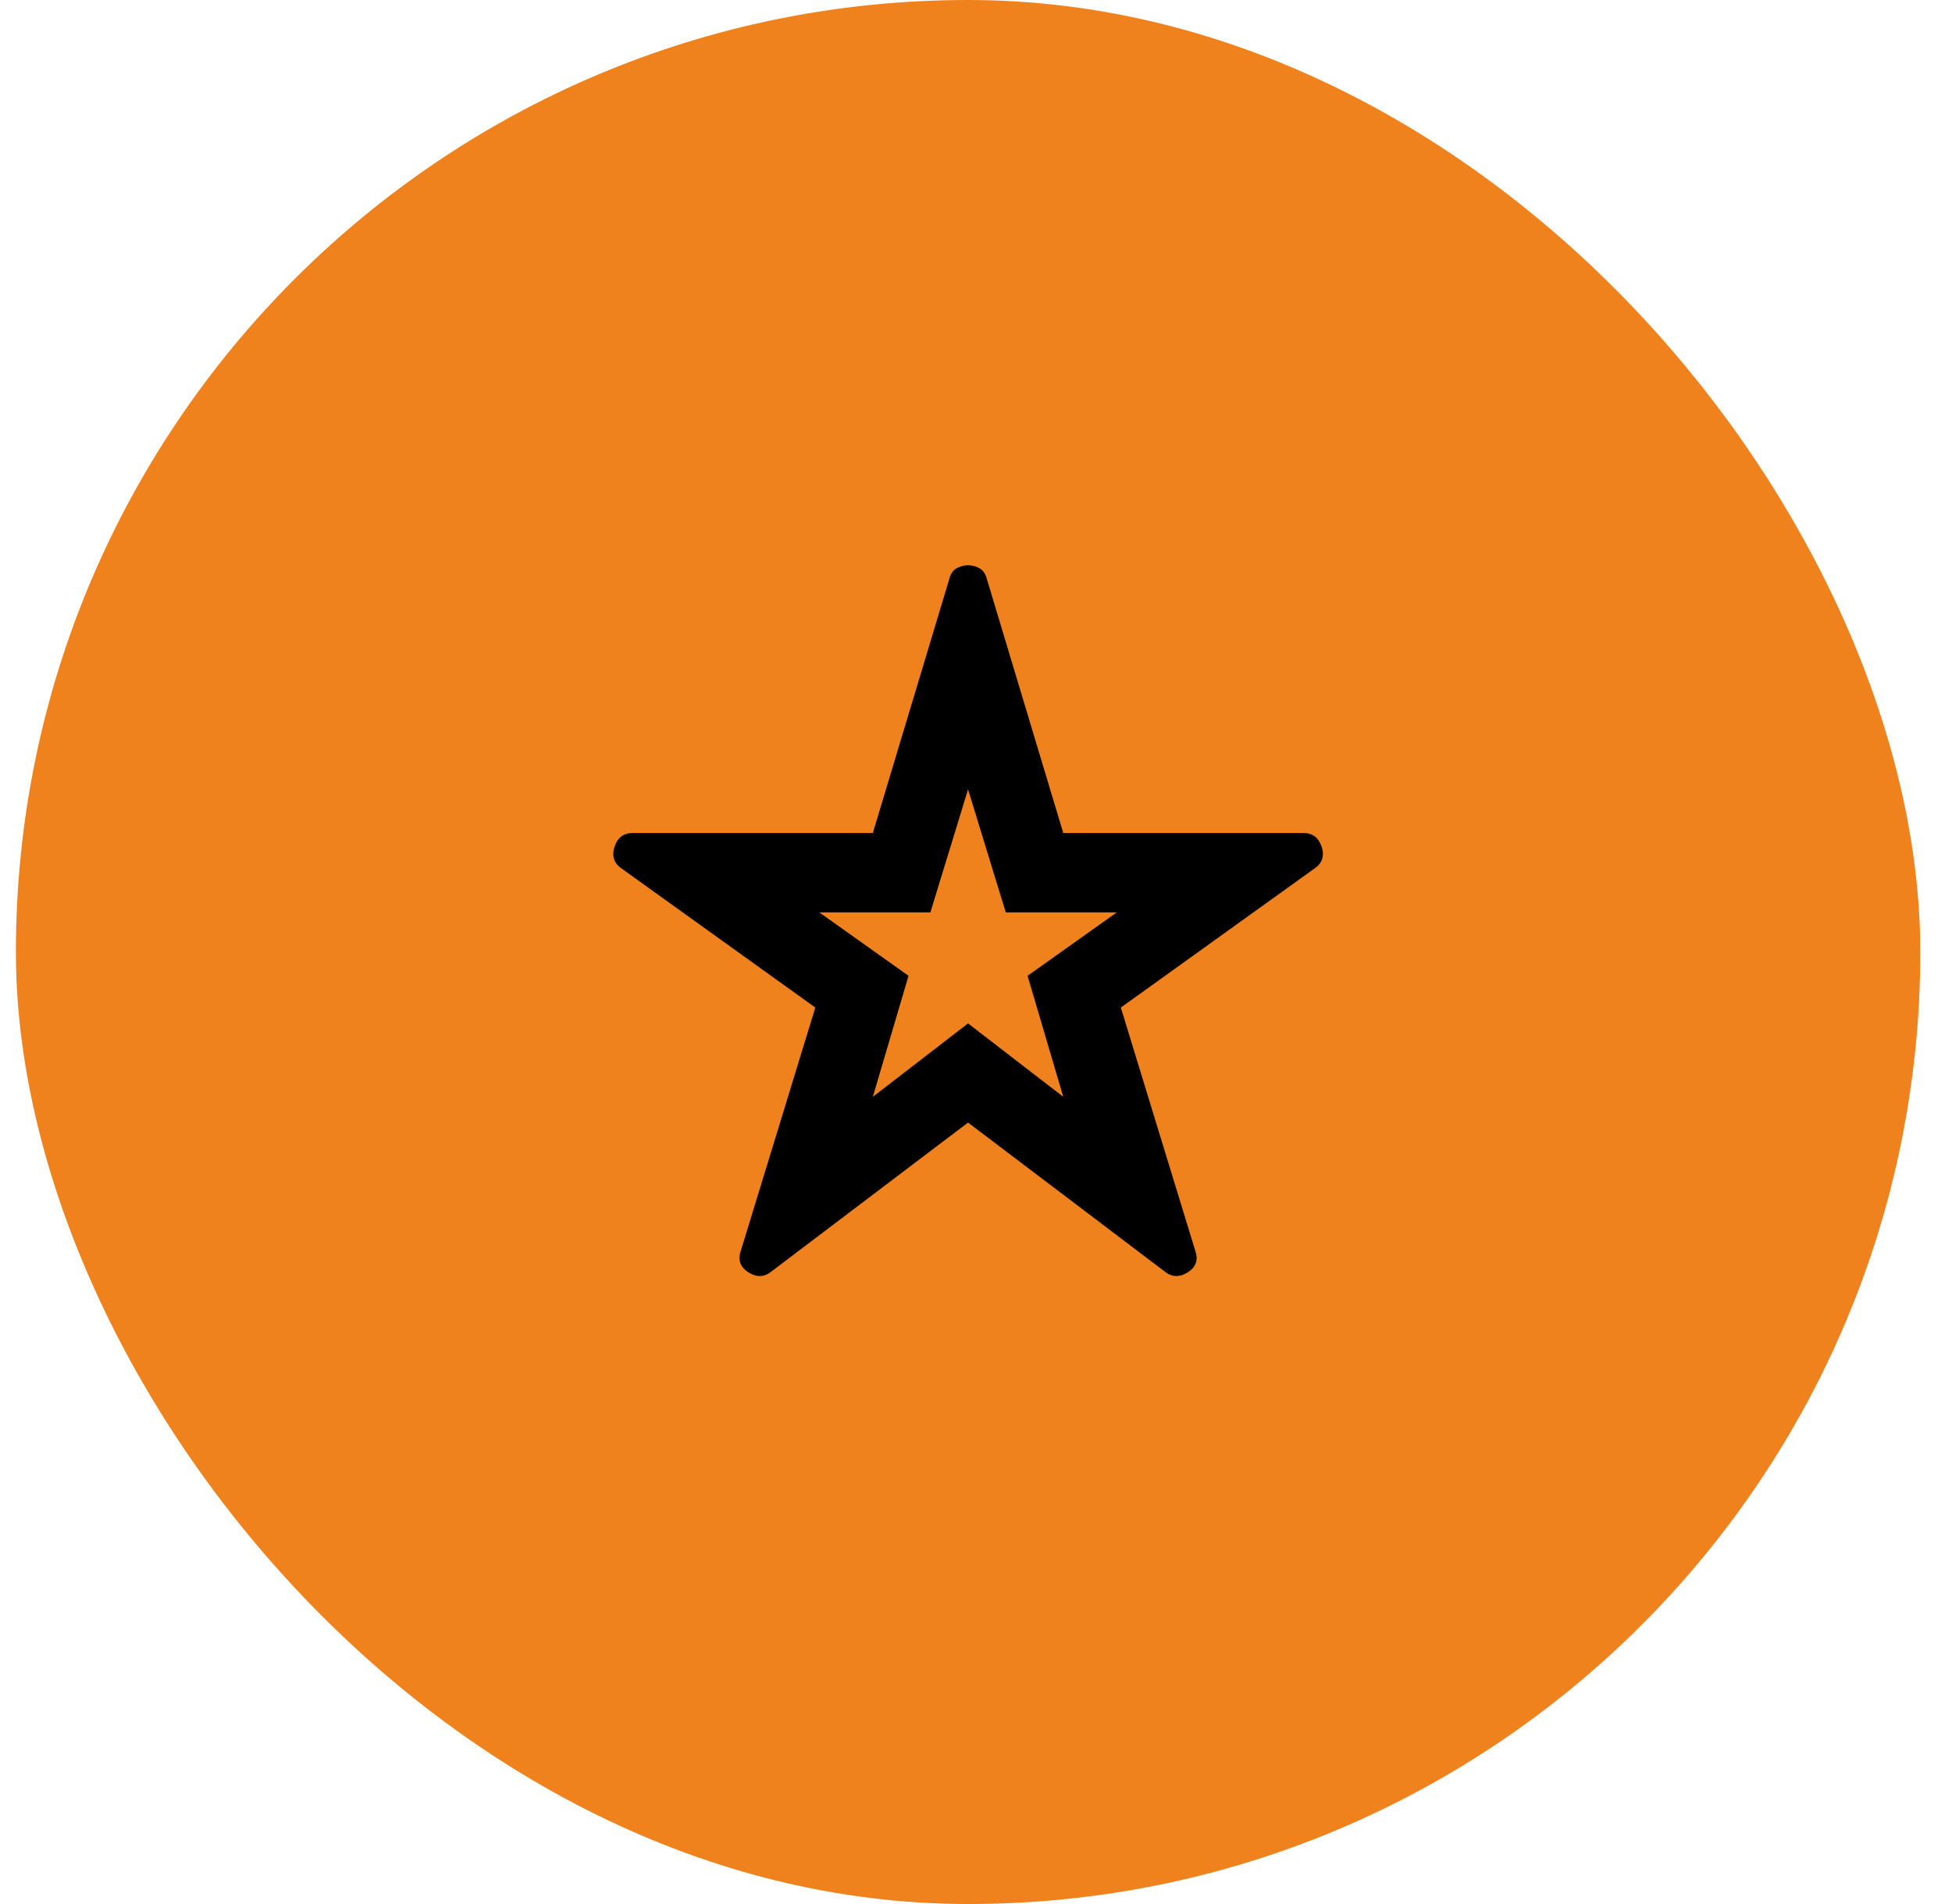
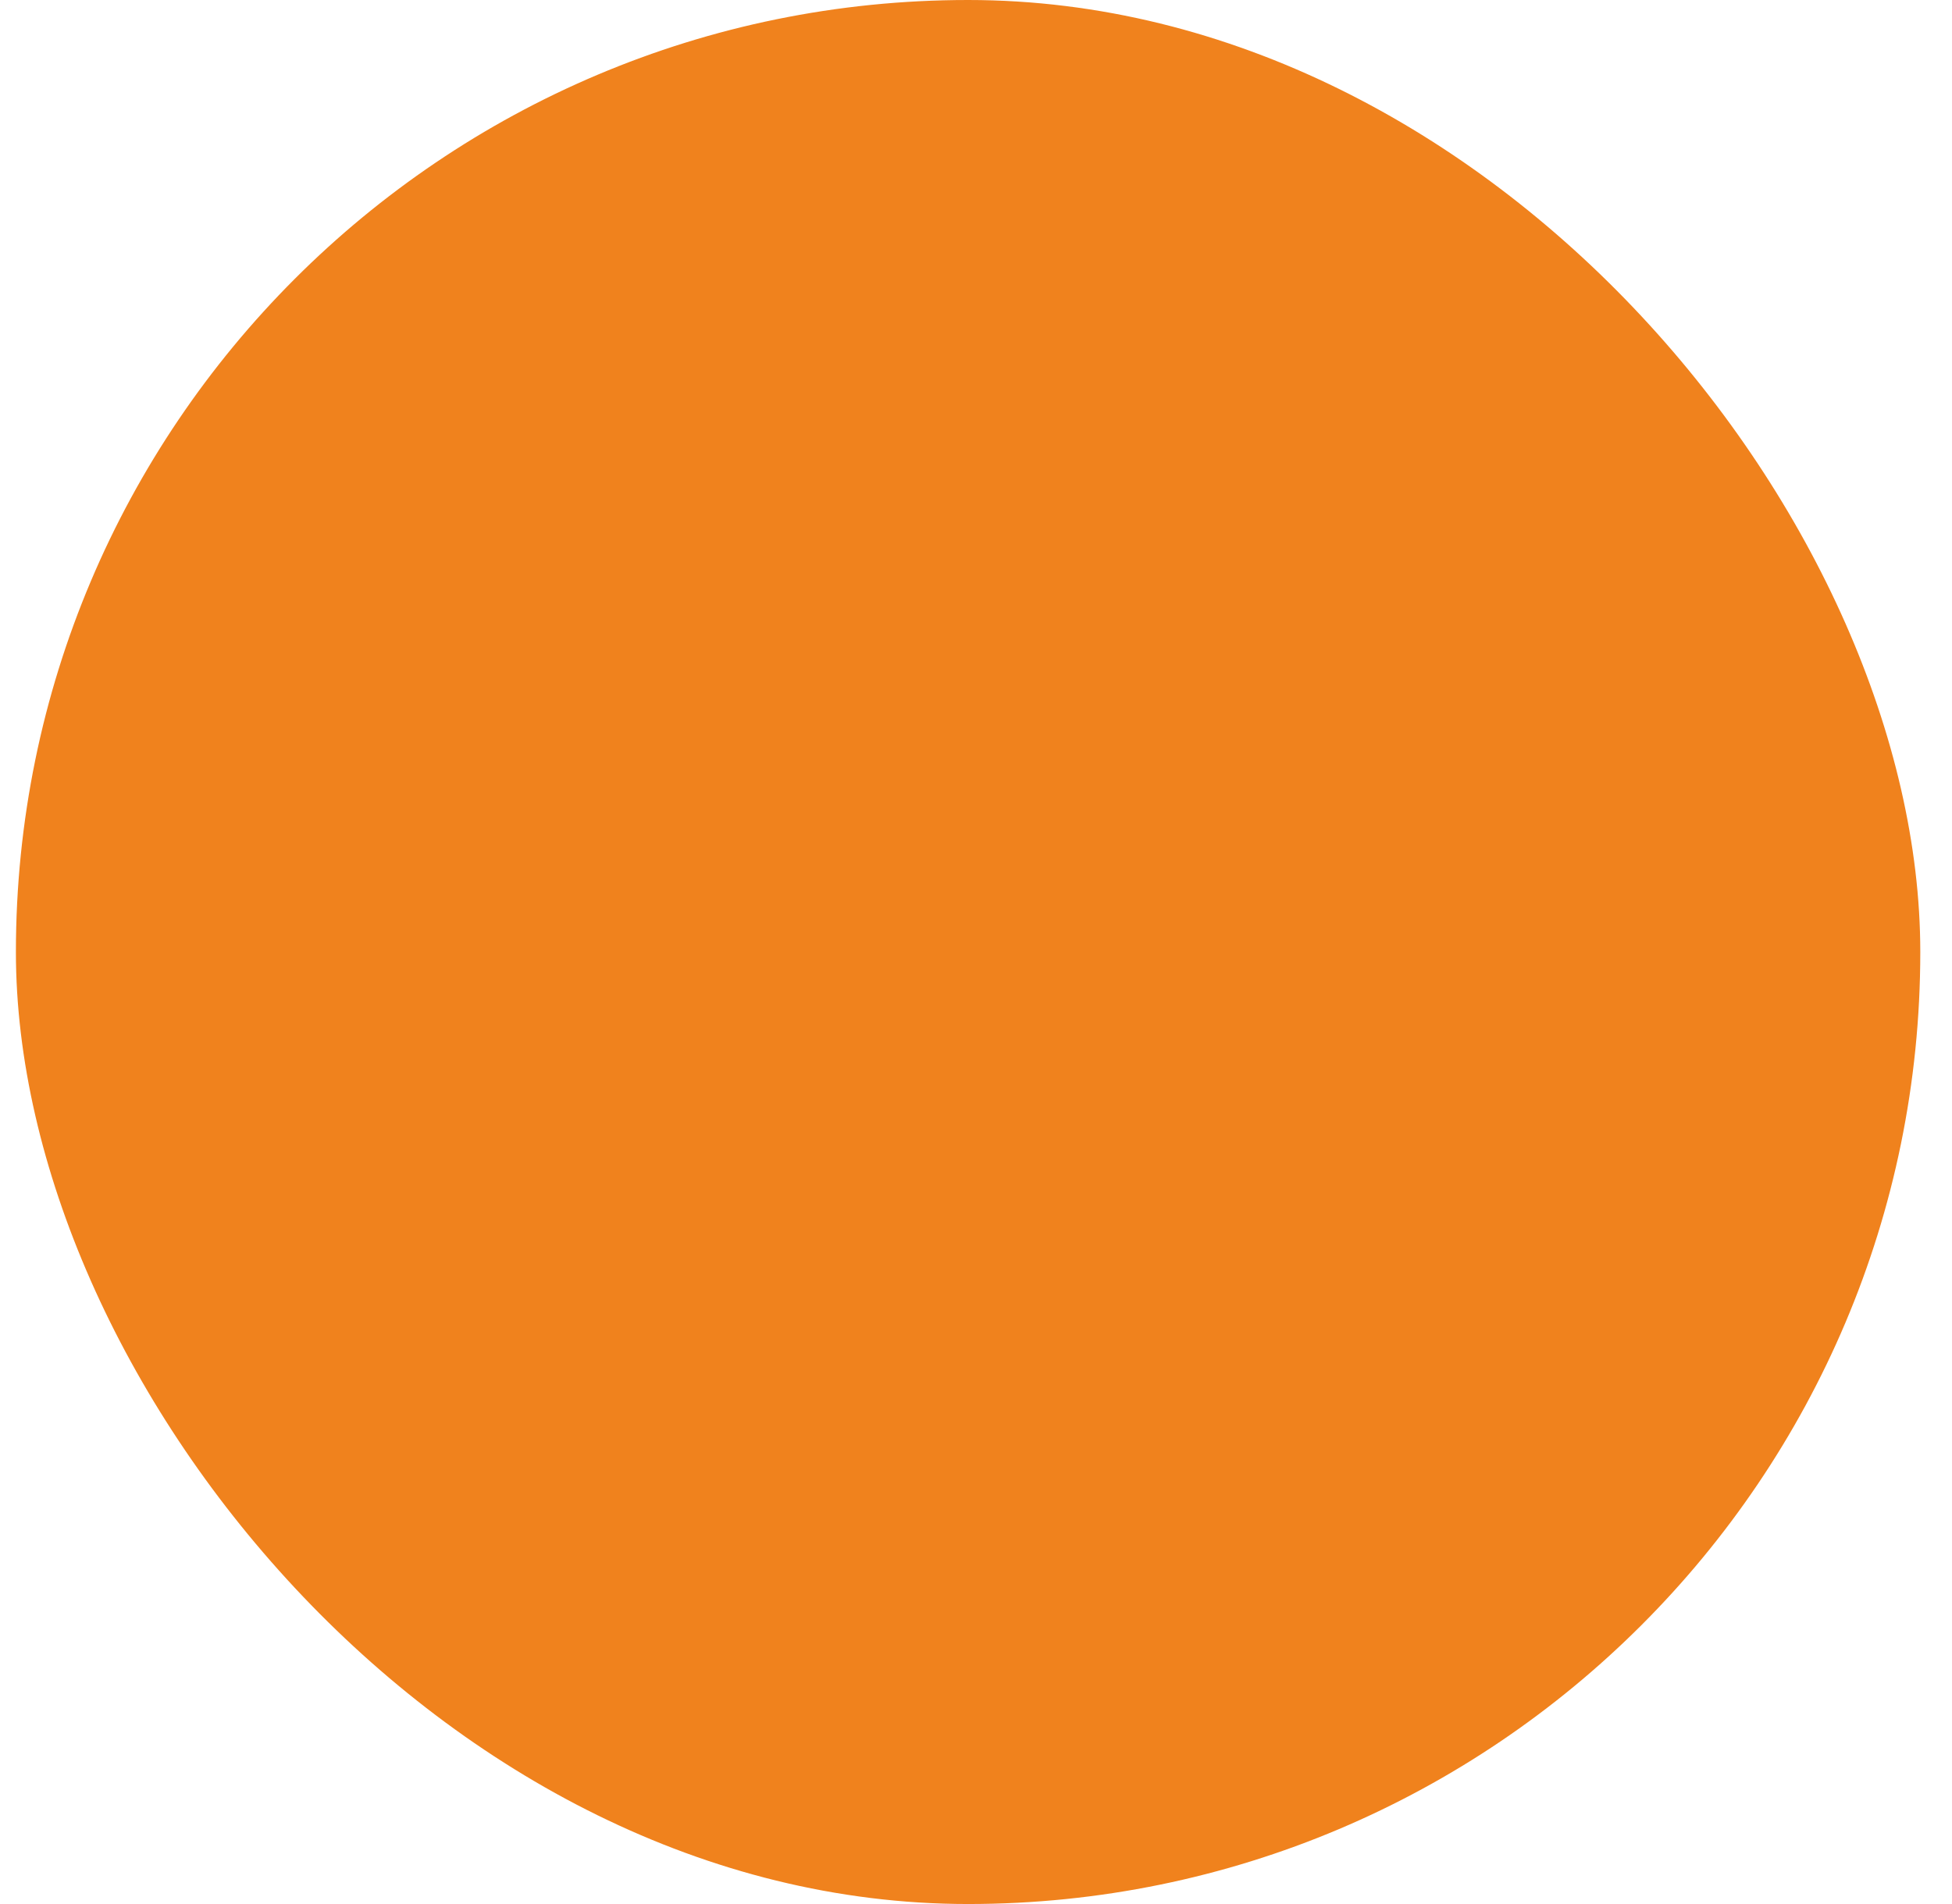
<svg xmlns="http://www.w3.org/2000/svg" width="41" height="40" viewBox="0 0 41 40" fill="none">
  <rect x="0.334" width="40" height="40" rx="20" fill="#F0821D" />
-   <path d="M16.208 26.708C16.055 26.833 15.893 26.84 15.719 26.729C15.545 26.618 15.493 26.465 15.562 26.271L17.125 21.167L13.062 18.25C12.896 18.139 12.844 17.986 12.907 17.792C12.969 17.597 13.097 17.5 13.292 17.5H18.333L19.938 12.167C19.965 12.056 20.017 11.979 20.094 11.938C20.17 11.896 20.25 11.875 20.333 11.875C20.417 11.875 20.497 11.896 20.573 11.938C20.649 11.979 20.701 12.056 20.729 12.167L22.333 17.5H27.375C27.569 17.5 27.698 17.597 27.761 17.792C27.823 17.986 27.771 18.139 27.604 18.25L23.542 21.167L25.104 26.271C25.174 26.465 25.122 26.618 24.948 26.729C24.774 26.84 24.611 26.833 24.458 26.708L20.333 23.583L16.208 26.708ZM18.333 23.042L20.333 21.5L22.333 23.042L21.583 20.5L23.458 19.167H21.125L20.333 16.583L19.542 19.167H17.208L19.083 20.5L18.333 23.042Z" fill="black" />
</svg>